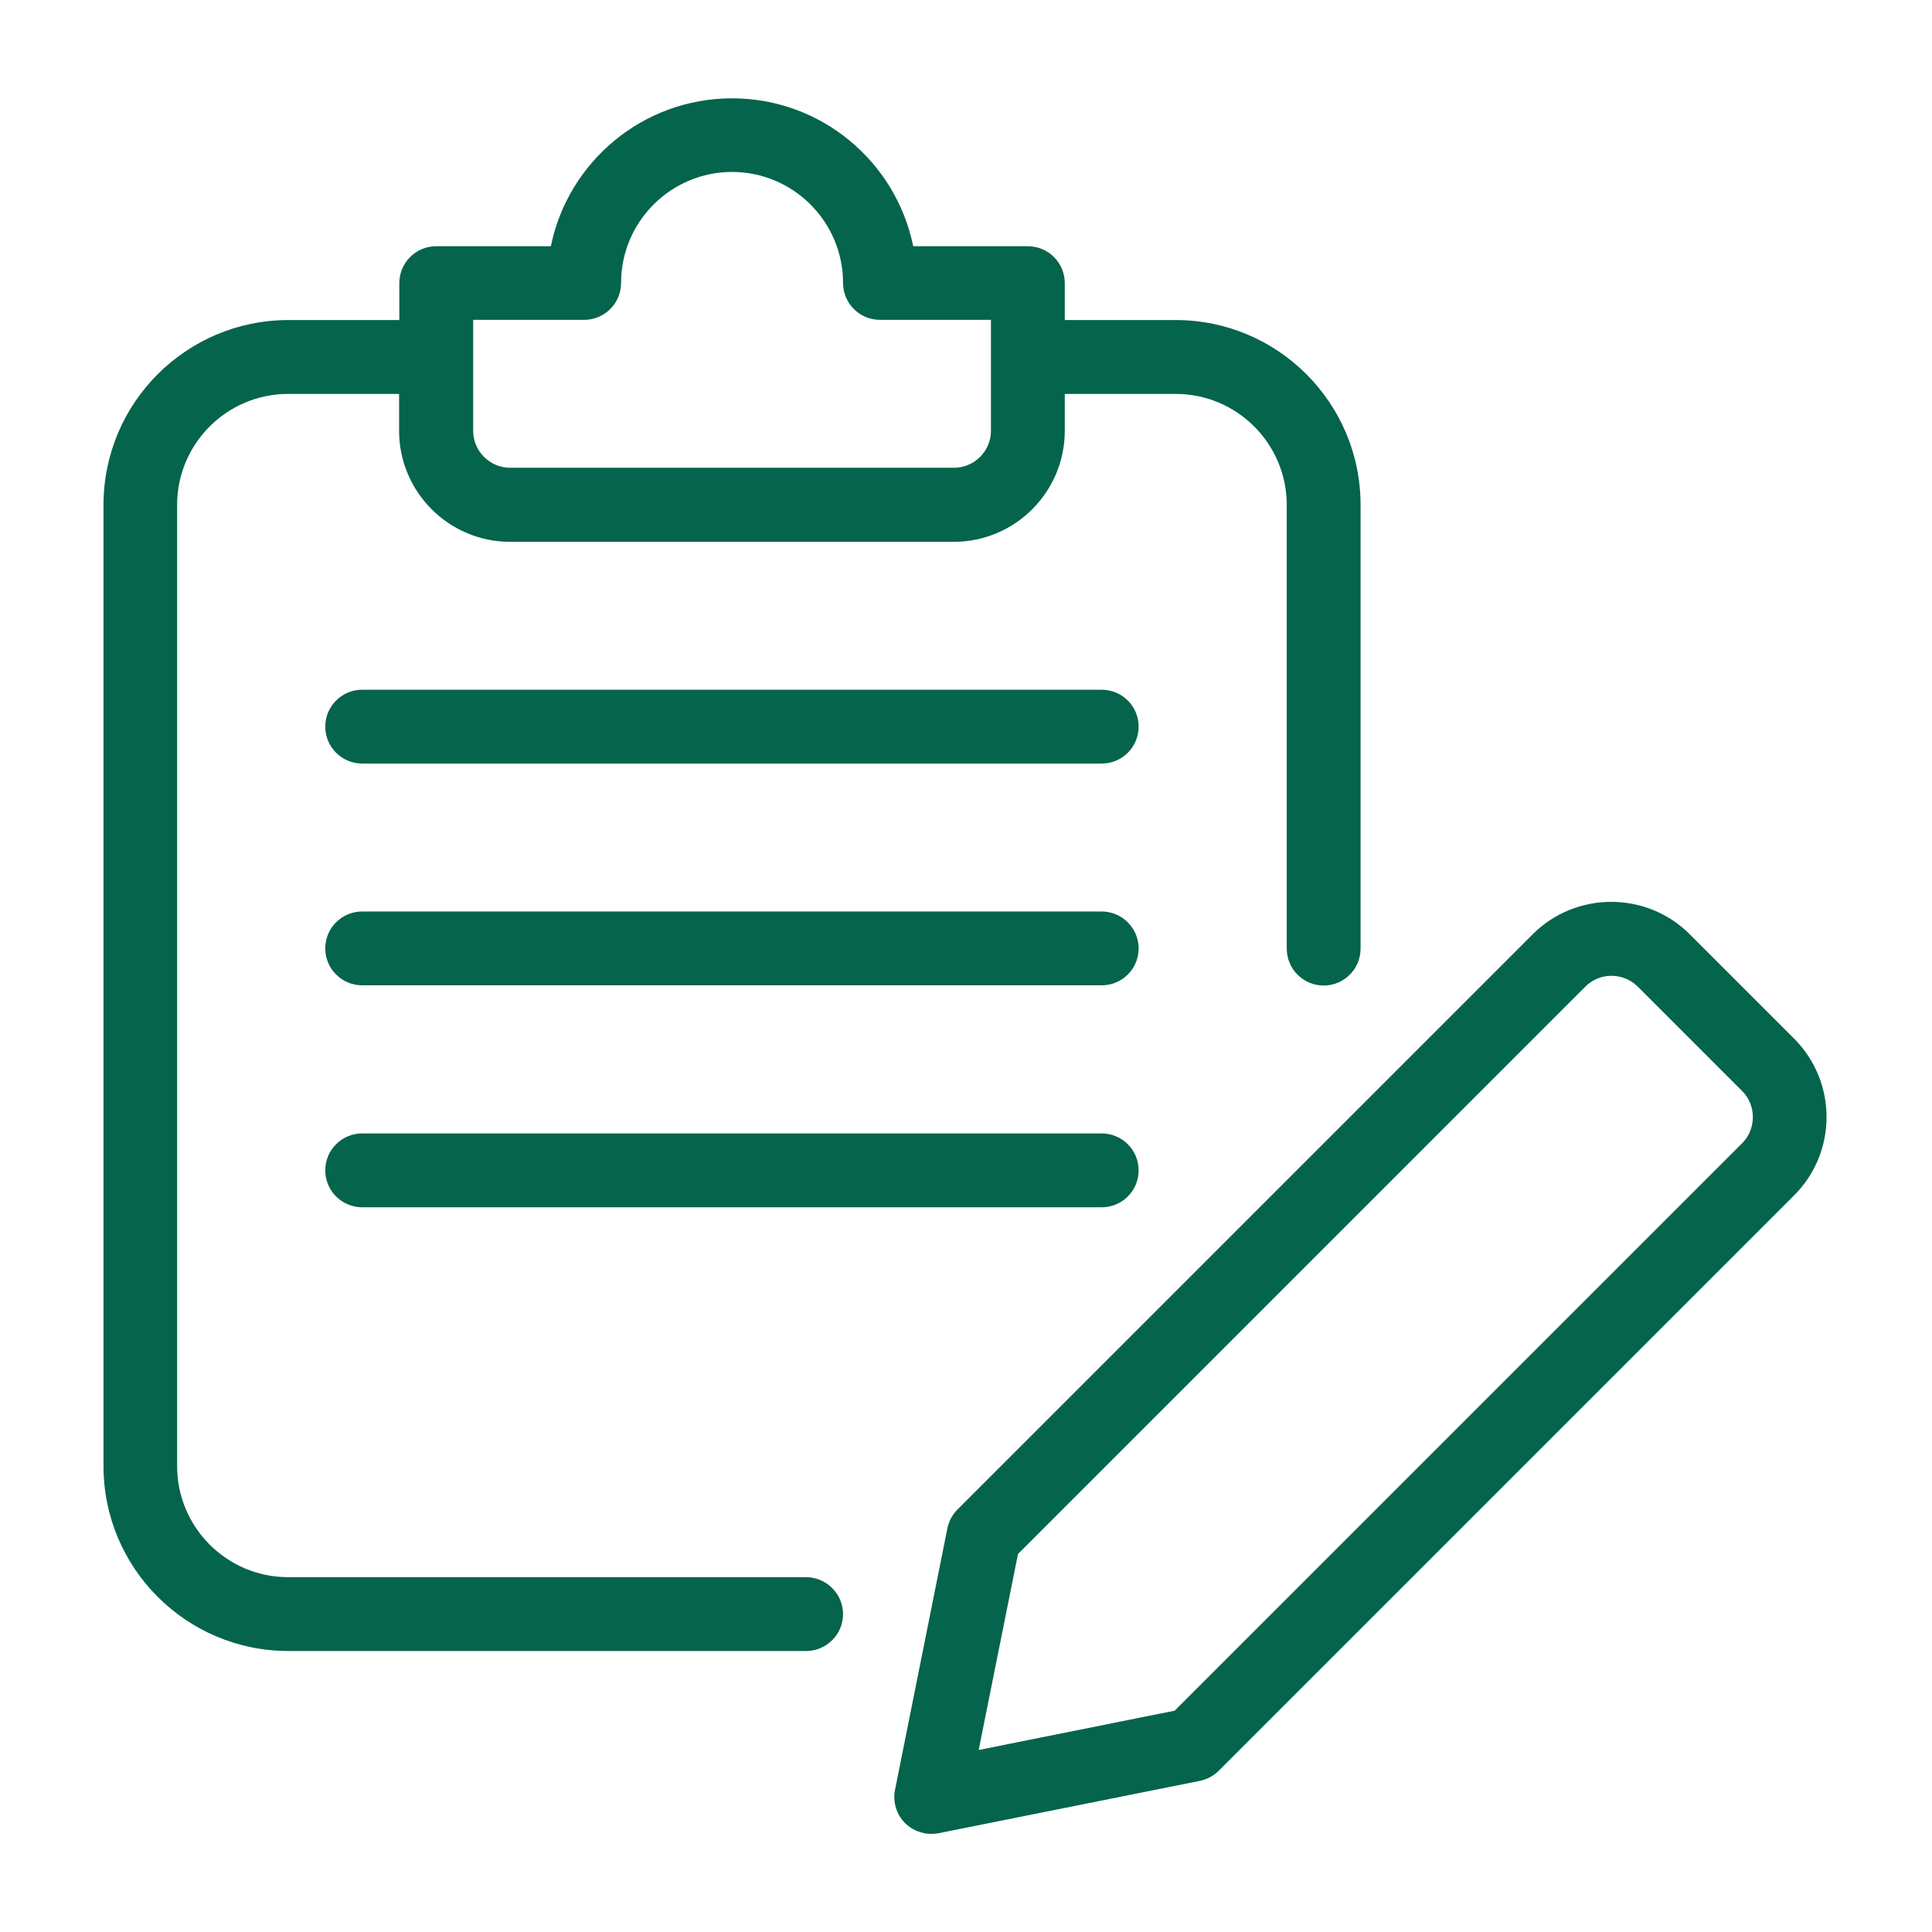
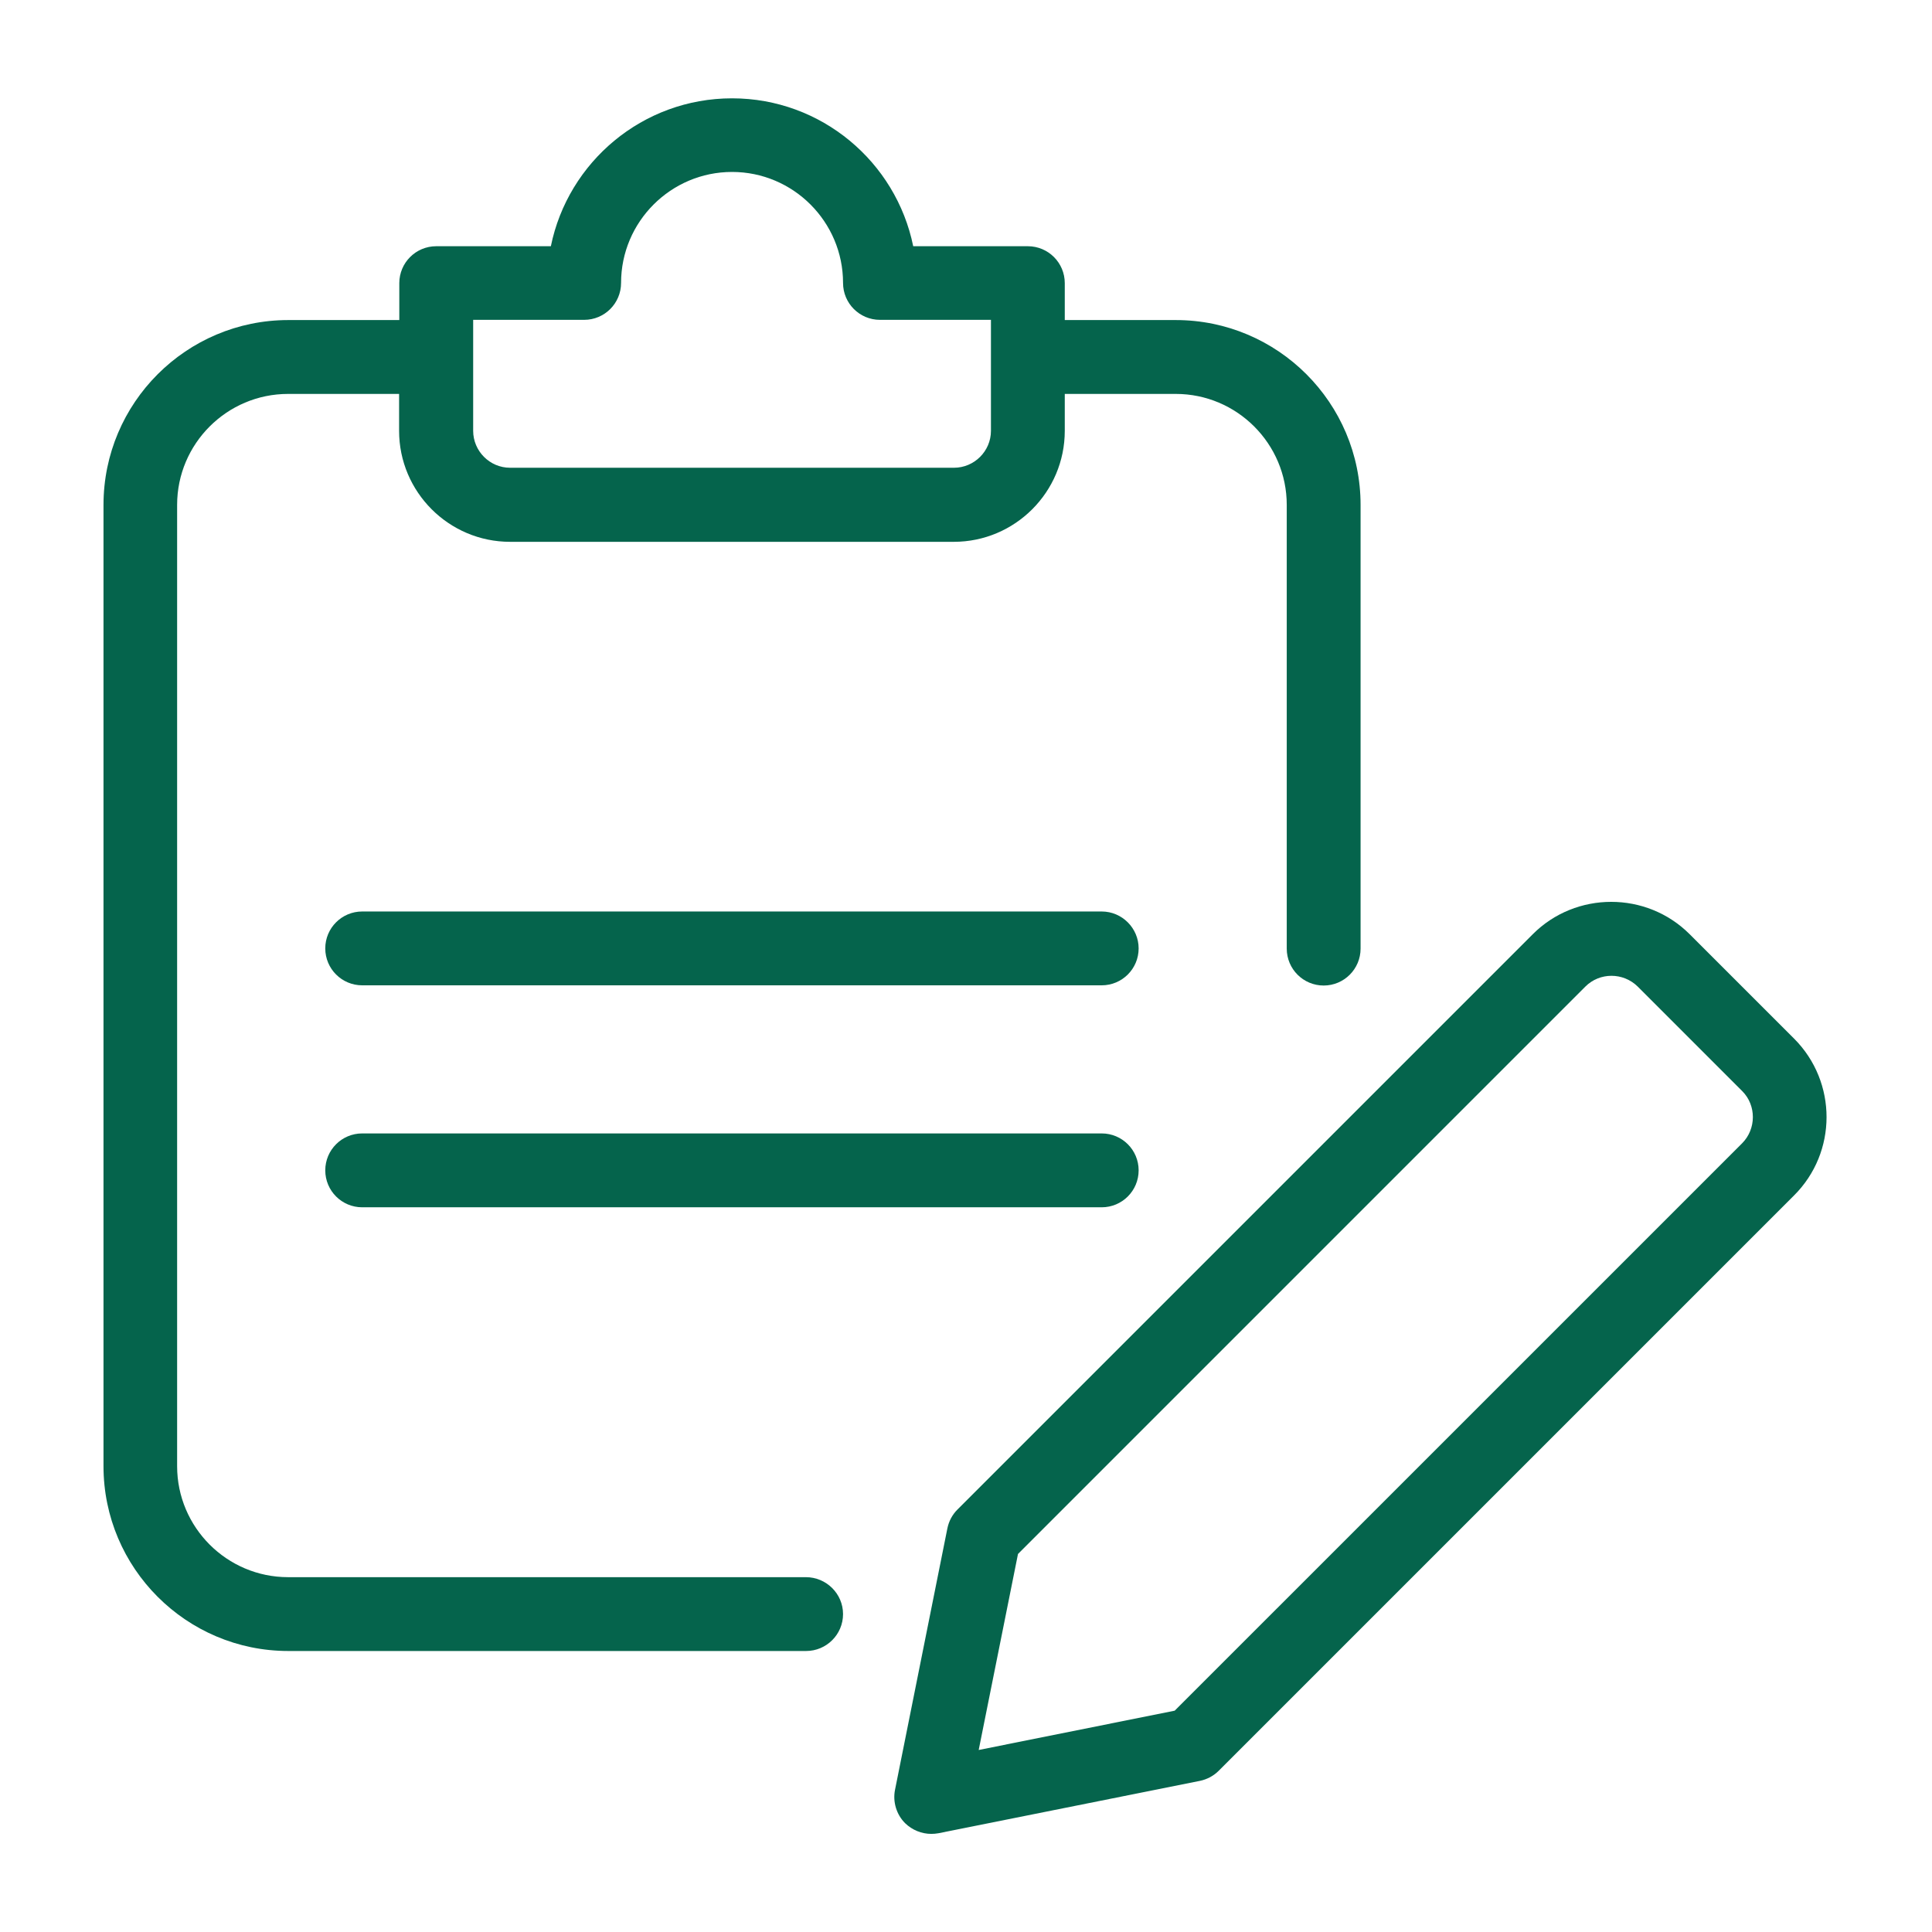
<svg xmlns="http://www.w3.org/2000/svg" width="56" height="56" viewBox="0 0 56 56" fill="none">
  <path d="M52.007 30.109L48.976 27.079C47.726 25.828 45.678 25.828 44.428 27.079L27.752 43.755C27.603 43.904 27.503 44.091 27.46 44.302L25.942 51.881C25.873 52.229 25.985 52.596 26.234 52.845C26.439 53.044 26.713 53.156 26.993 53.156C27.062 53.156 27.13 53.15 27.198 53.138L34.777 51.62C34.989 51.576 35.175 51.476 35.325 51.327L52 34.652C53.257 33.401 53.257 31.366 52.007 30.109ZM50.495 33.14L34.049 49.585L28.368 50.724L29.507 45.043L45.952 28.597C46.369 28.18 47.047 28.18 47.471 28.597L50.501 31.628C50.911 32.038 50.911 32.723 50.495 33.14Z" fill="#05644C" />
  <path d="M23.359 45.715H8.351C6.578 45.715 5.134 44.271 5.134 42.498V14.635C5.134 12.861 6.578 11.418 8.351 11.418H11.568V12.488C11.568 14.261 13.012 15.705 14.785 15.705H27.646C29.42 15.705 30.863 14.261 30.863 12.488V11.418H34.08C35.853 11.418 37.297 12.861 37.297 14.635V27.496C37.297 28.087 37.776 28.566 38.367 28.566C38.958 28.566 39.437 28.087 39.437 27.496V14.635C39.437 11.679 37.036 9.277 34.08 9.277H30.863V8.207C30.863 7.616 30.384 7.137 29.793 7.137H26.47C25.972 4.692 23.807 2.85 21.219 2.85C18.63 2.85 16.465 4.692 15.967 7.137H12.644C12.053 7.137 11.574 7.616 11.574 8.207V9.277H8.357C5.402 9.277 3 11.679 3 14.635V42.498C3 45.453 5.402 47.855 8.357 47.855H23.365C23.956 47.855 24.436 47.376 24.436 46.785C24.436 46.194 23.95 45.715 23.359 45.715ZM13.715 9.271H16.932C17.523 9.271 18.002 8.792 18.002 8.201C18.002 6.428 19.445 4.984 21.219 4.984C22.992 4.984 24.436 6.428 24.436 8.201C24.436 8.792 24.915 9.271 25.506 9.271H28.723V12.488C28.723 13.079 28.237 13.558 27.652 13.558H14.785C14.194 13.558 13.715 13.073 13.715 12.488V9.271Z" fill="#05644C" />
-   <path d="M31.933 19.992H10.498C9.907 19.992 9.428 20.471 9.428 21.062C9.428 21.653 9.907 22.132 10.498 22.132H31.933C32.525 22.132 33.004 21.653 33.004 21.062C33.004 20.471 32.525 19.992 31.933 19.992Z" fill="#05644C" />
  <path d="M31.933 26.42H10.498C9.907 26.42 9.428 26.899 9.428 27.49C9.428 28.081 9.907 28.56 10.498 28.56H31.933C32.525 28.56 33.004 28.081 33.004 27.49C33.004 26.905 32.525 26.42 31.933 26.42Z" fill="#05644C" />
  <path d="M31.933 32.853H10.498C9.907 32.853 9.428 33.332 9.428 33.923C9.428 34.515 9.907 34.994 10.498 34.994H31.933C32.525 34.994 33.004 34.515 33.004 33.923C33.004 33.332 32.525 32.853 31.933 32.853Z" fill="#05644C" />
</svg>